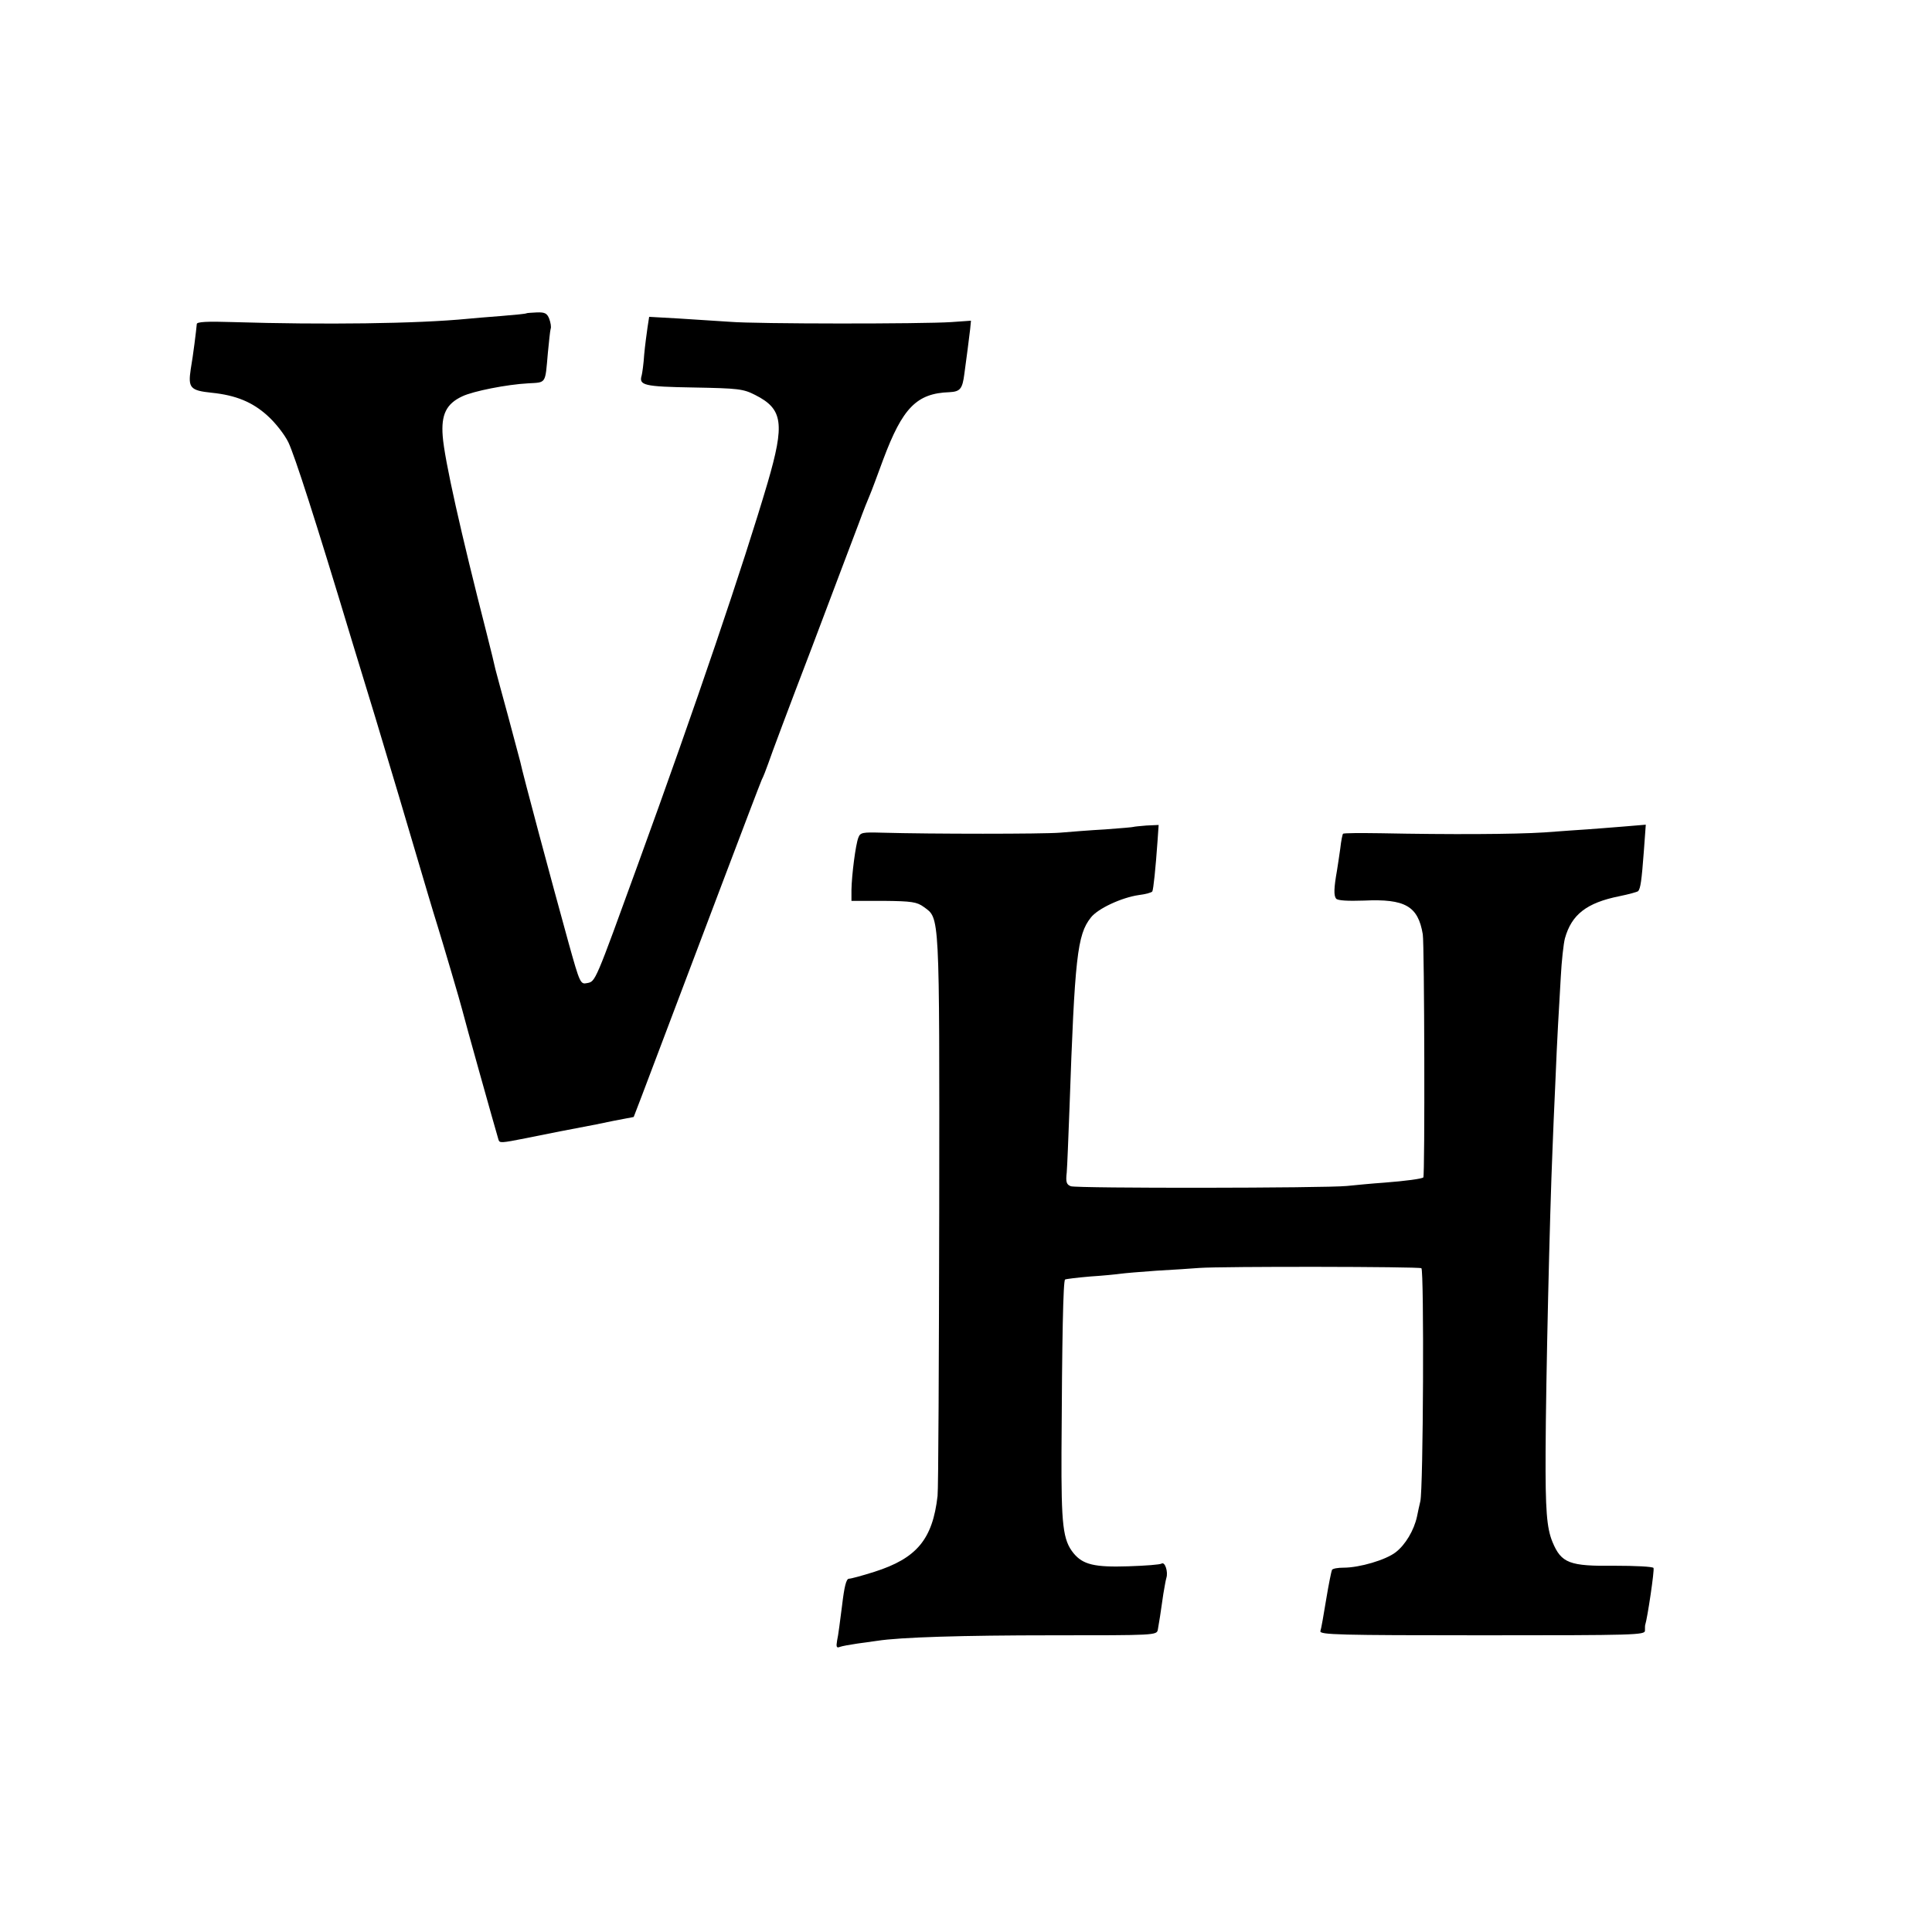
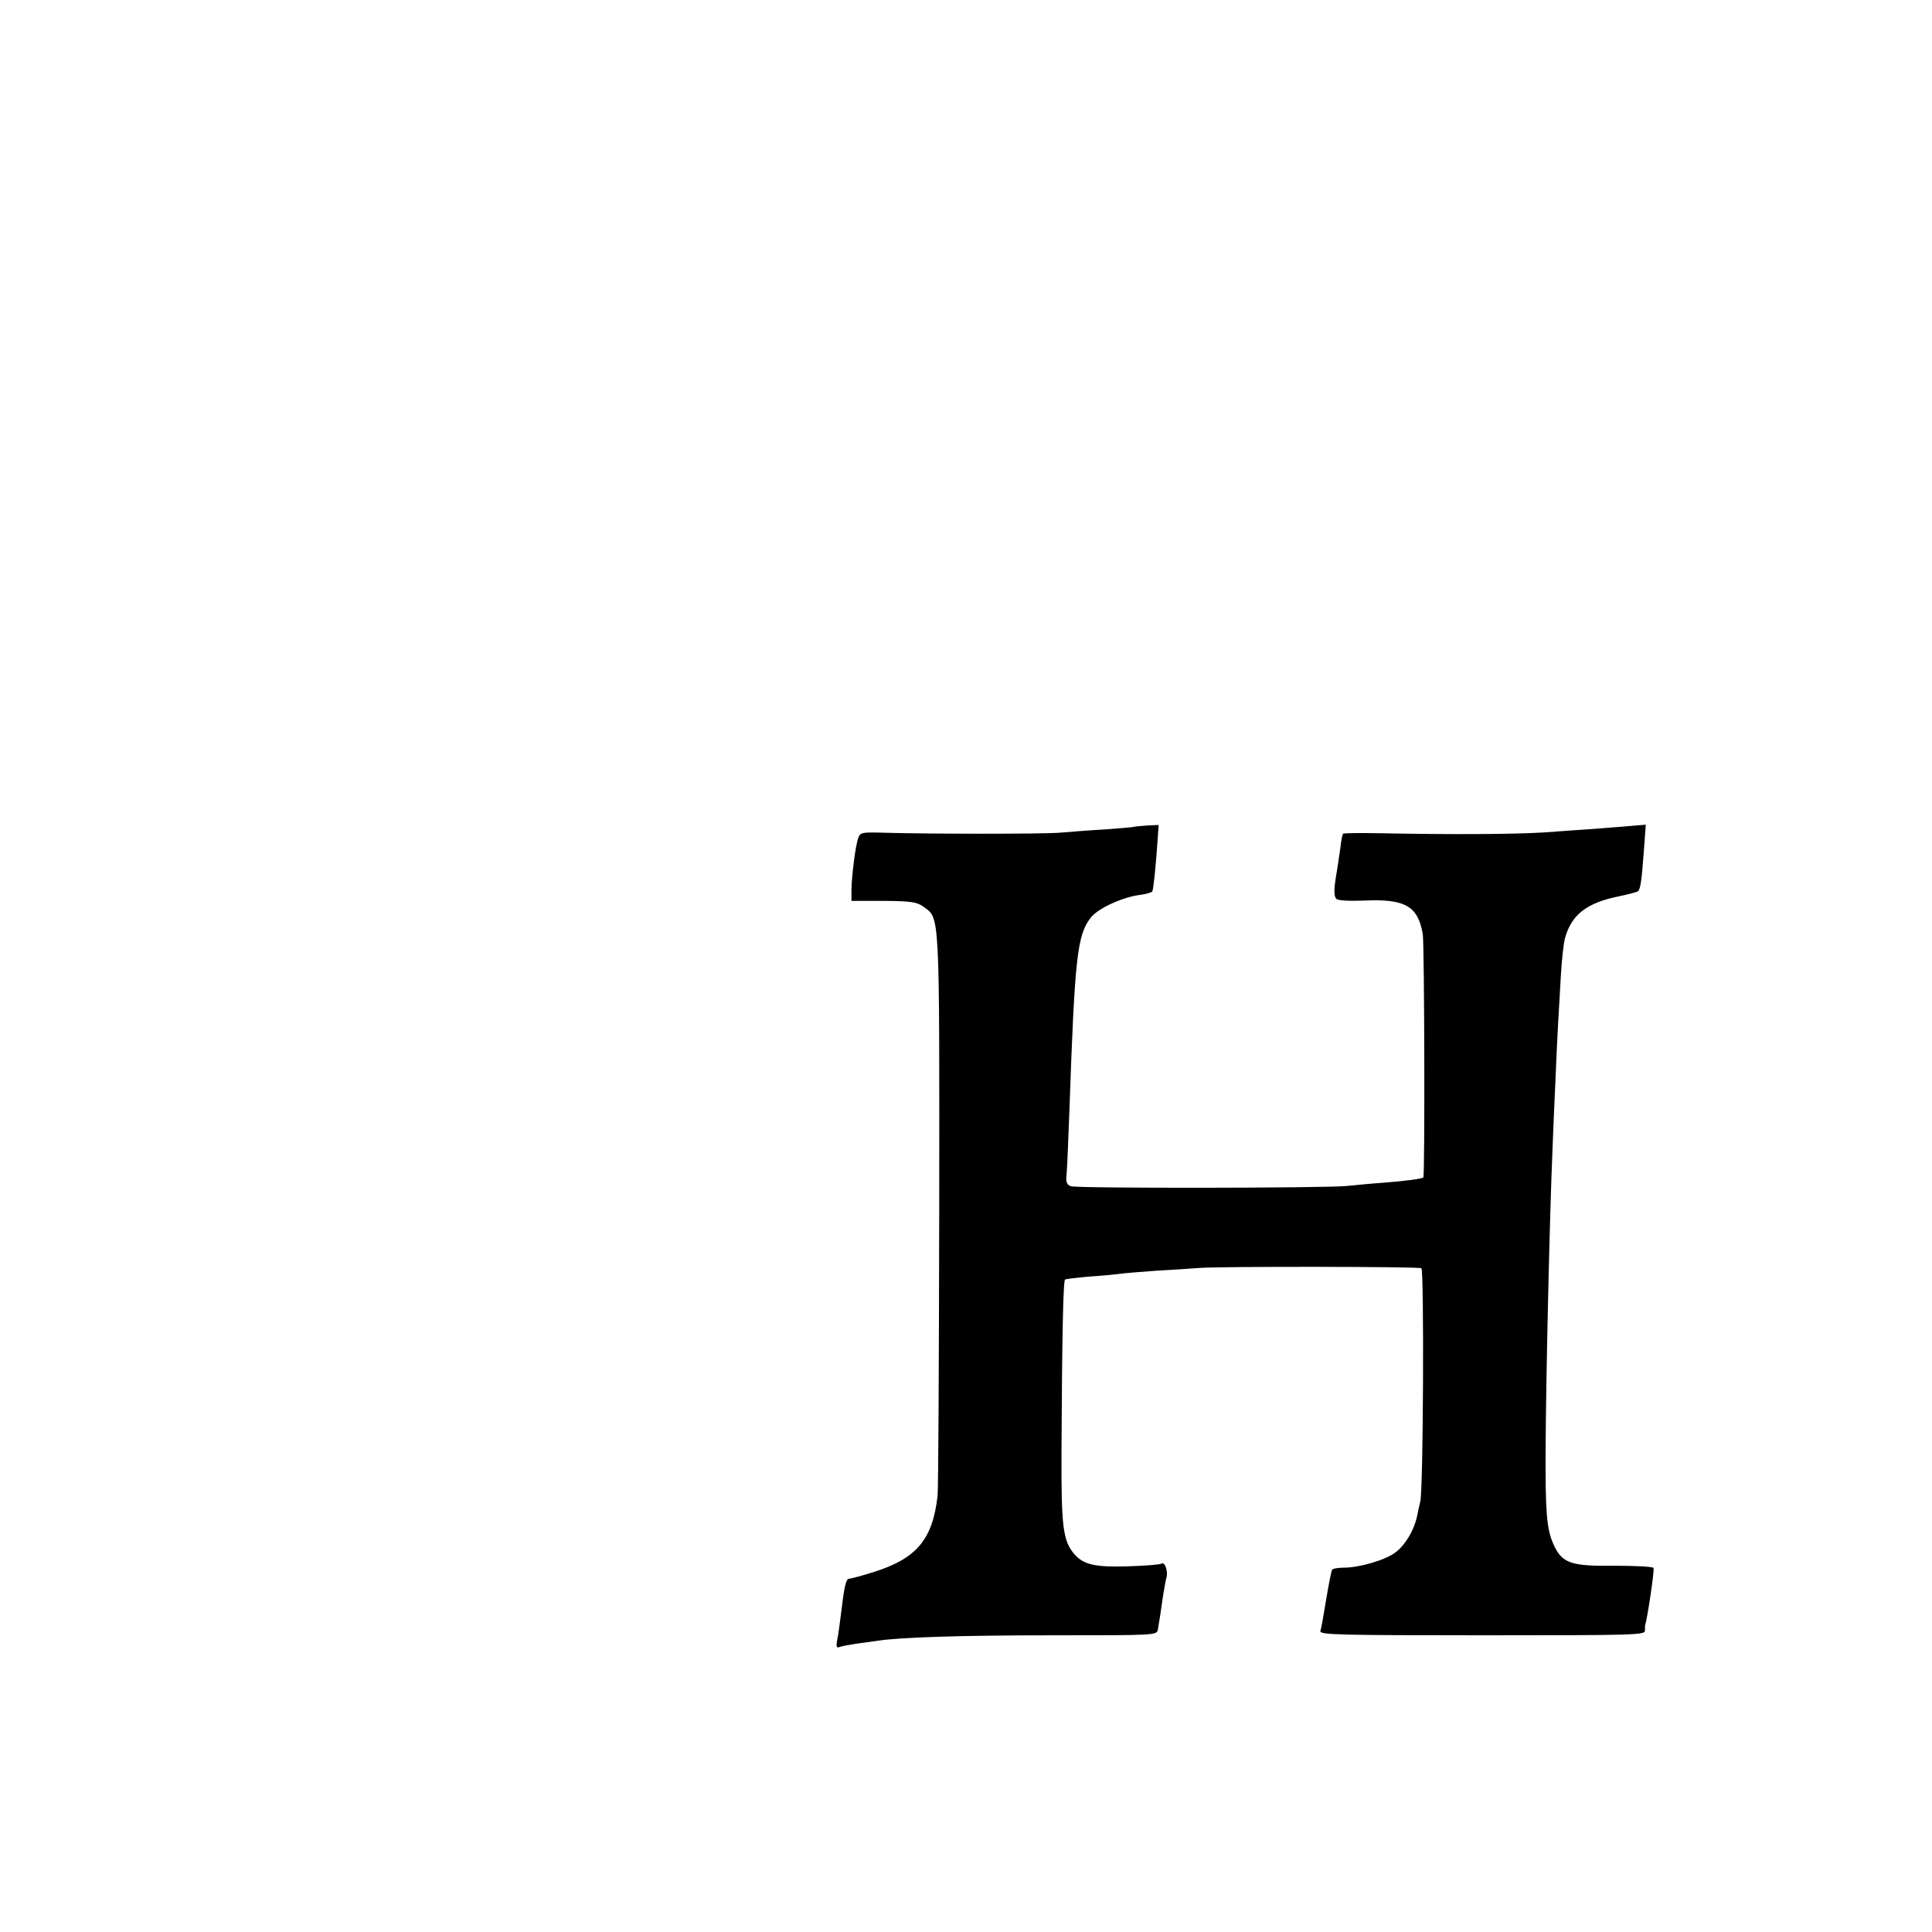
<svg xmlns="http://www.w3.org/2000/svg" version="1.0" width="700pt" height="700pt" viewBox="0 0 700 700" preserveAspectRatio="xMidYMid meet">
  <g transform="translate(0,700) scale(0.1,-0.1)" fill="#000000" stroke="none">
-     <path d="M1908 5865 c-2 -2 -43 -6 -93 -10 -49 -4 -103 -8 -120 -10 -183 -18 -524 -22 -851 -12 -93 3 -131 1 -131 -7 -2 -23 -13 -113 -22 -164 -10 -67 -2 -77 76 -85 88 -9 148 -34 202 -83 28 -25 62 -68 76 -97 23 -49 96 -274 231 -722 30 -99 68 -223 84 -275 26 -85 139 -464 192 -645 11 -38 27 -89 34 -112 15 -48 84 -281 89 -303 7 -30 119 -429 131 -469 4 -13 8 -13 99 5 11 2 31 6 45 9 14 3 50 10 80 16 30 6 89 17 130 25 41 9 89 18 105 21 17 3 31 6 31 6 1 1 42 110 92 242 50 132 152 402 227 600 75 198 140 369 145 380 6 11 16 38 24 60 7 22 77 209 156 415 78 206 155 411 172 455 16 44 34 89 39 100 5 11 27 70 49 130 70 187 121 240 240 244 39 2 47 12 54 66 4 28 9 68 12 90 3 22 7 54 9 72 l3 31 -71 -5 c-104 -7 -707 -7 -802 1 -44 3 -128 8 -186 12 l-107 6 -6 -39 c-3 -21 -9 -65 -12 -98 -2 -33 -7 -67 -9 -75 -11 -36 7 -41 188 -44 162 -3 180 -5 223 -27 101 -51 108 -103 45 -319 -87 -295 -260 -806 -469 -1380 -157 -432 -154 -426 -185 -432 -24 -5 -26 -1 -67 146 -63 228 -166 612 -175 656 -2 8 -22 83 -44 165 -23 83 -43 159 -46 170 -2 11 -17 72 -33 135 -91 355 -152 626 -158 710 -6 78 13 117 71 144 40 19 162 43 238 47 67 4 62 -4 72 110 4 41 8 80 10 87 3 7 0 23 -5 37 -8 20 -16 24 -45 23 -19 -1 -36 -2 -37 -3z" />
    <path d="M4107 4004 c-1 -1 -47 -5 -102 -9 -55 -3 -129 -9 -165 -12 -61 -5 -468 -5 -644 0 -71 2 -79 1 -86 -18 -10 -25 -24 -135 -25 -189 l0 -40 117 0 c102 -1 120 -4 145 -22 58 -43 57 -8 56 -1094 -1 -547 -3 -1015 -6 -1040 -18 -157 -75 -226 -229 -275 -44 -14 -85 -25 -92 -25 -10 0 -17 -29 -25 -97 -7 -54 -14 -111 -18 -127 -4 -23 -2 -28 10 -23 8 3 36 8 63 12 27 4 59 8 72 10 83 13 309 20 635 20 371 0 378 0 382 20 4 21 11 66 20 130 4 22 8 48 11 58 7 22 -5 59 -17 52 -5 -4 -59 -8 -121 -10 -122 -4 -164 6 -198 47 -39 48 -45 101 -44 368 2 410 6 620 13 624 3 2 44 7 91 11 47 3 96 8 110 10 14 2 72 7 130 11 58 3 128 8 155 10 82 6 796 5 805 -1 10 -6 7 -804 -4 -845 -3 -14 -9 -38 -12 -55 -11 -50 -42 -102 -77 -129 -36 -28 -131 -56 -189 -56 -20 0 -39 -3 -42 -8 -2 -4 -12 -52 -21 -107 -9 -55 -18 -107 -21 -115 -3 -13 67 -15 586 -15 557 0 590 1 590 17 0 10 0 19 1 21 8 24 34 199 30 206 -3 5 -67 8 -141 8 -163 -2 -193 9 -225 86 -21 51 -26 115 -25 327 1 259 15 862 25 1095 2 50 6 155 10 235 3 80 8 177 10 215 2 39 7 117 10 175 3 58 10 121 15 140 24 86 78 129 198 153 34 7 63 15 67 18 9 9 13 39 21 145 l7 96 -84 -7 c-46 -4 -104 -8 -129 -10 -25 -2 -94 -6 -155 -11 -110 -7 -341 -8 -592 -3 -73 1 -135 1 -137 -2 -2 -2 -7 -26 -10 -54 -4 -27 -9 -63 -12 -80 -11 -62 -12 -90 -3 -101 6 -7 42 -9 101 -7 149 7 196 -20 213 -122 6 -36 8 -876 2 -881 -5 -5 -64 -13 -142 -19 -44 -3 -105 -9 -135 -12 -80 -8 -978 -9 -1000 -1 -16 6 -19 15 -15 50 2 24 6 129 10 233 19 546 28 628 77 690 25 33 112 73 174 82 25 3 46 9 49 13 4 7 12 83 19 183 l4 58 -44 -2 c-24 -2 -45 -4 -47 -5z" />
  </g>
</svg>